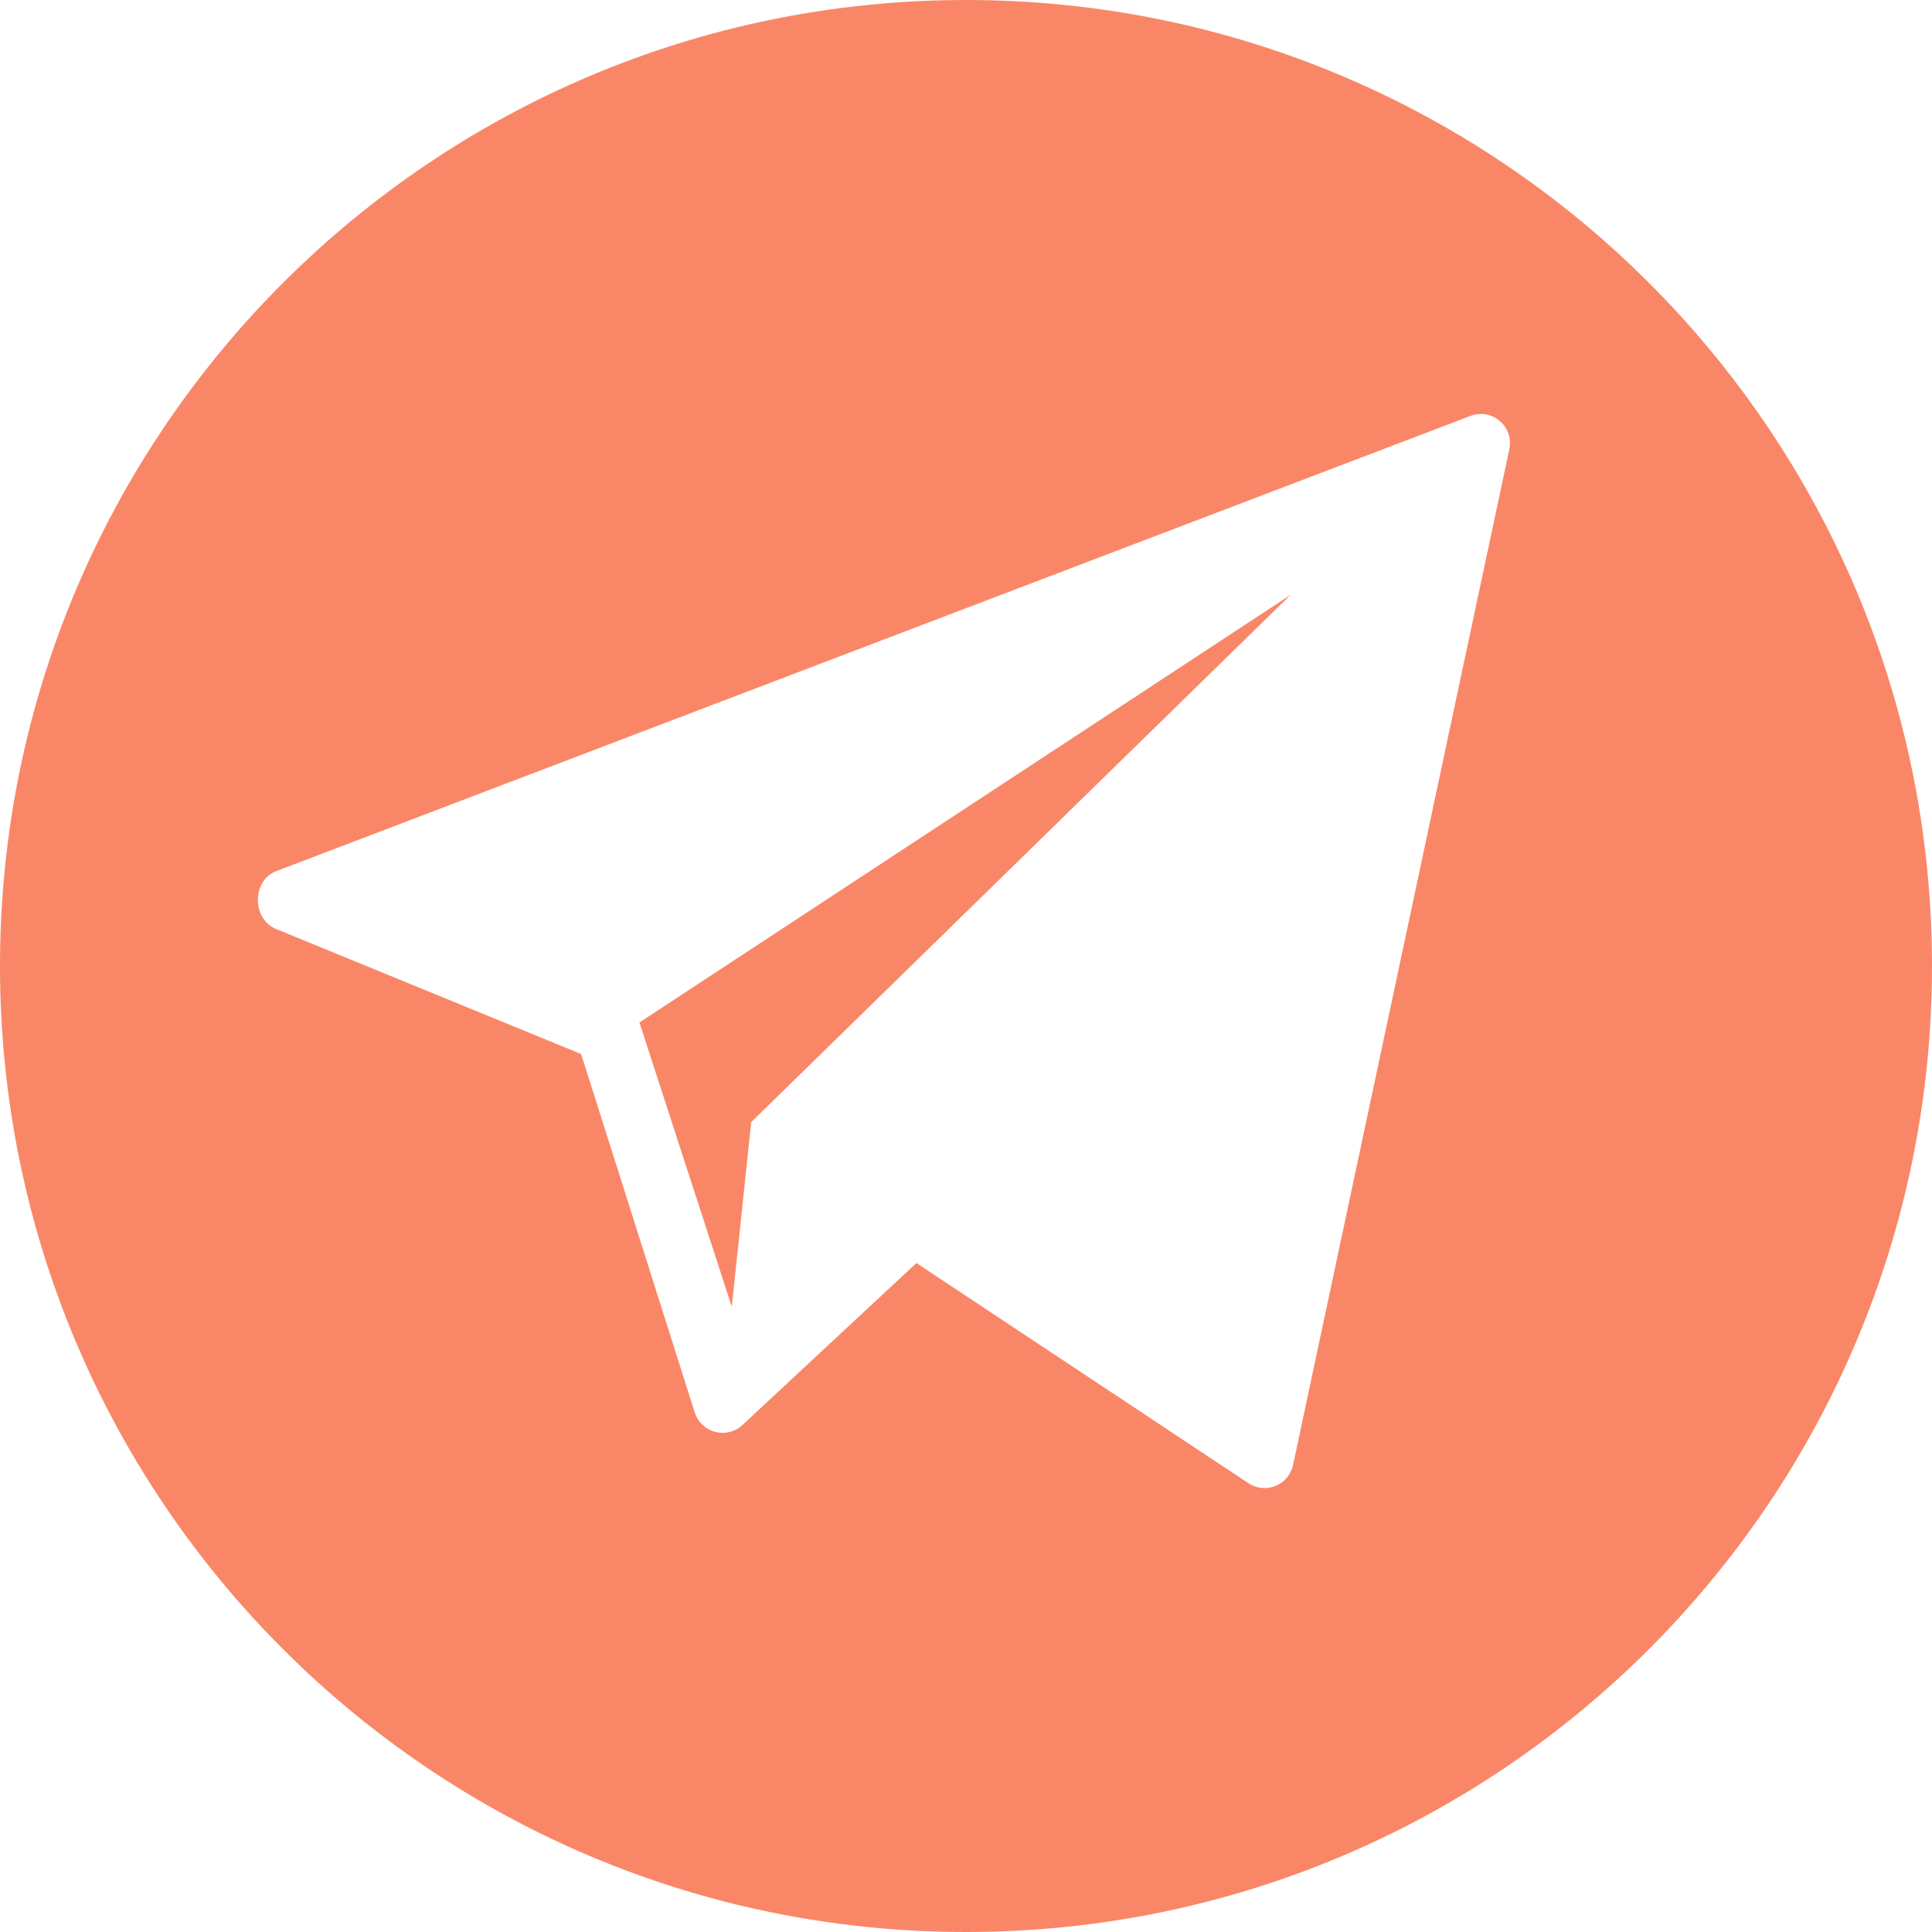
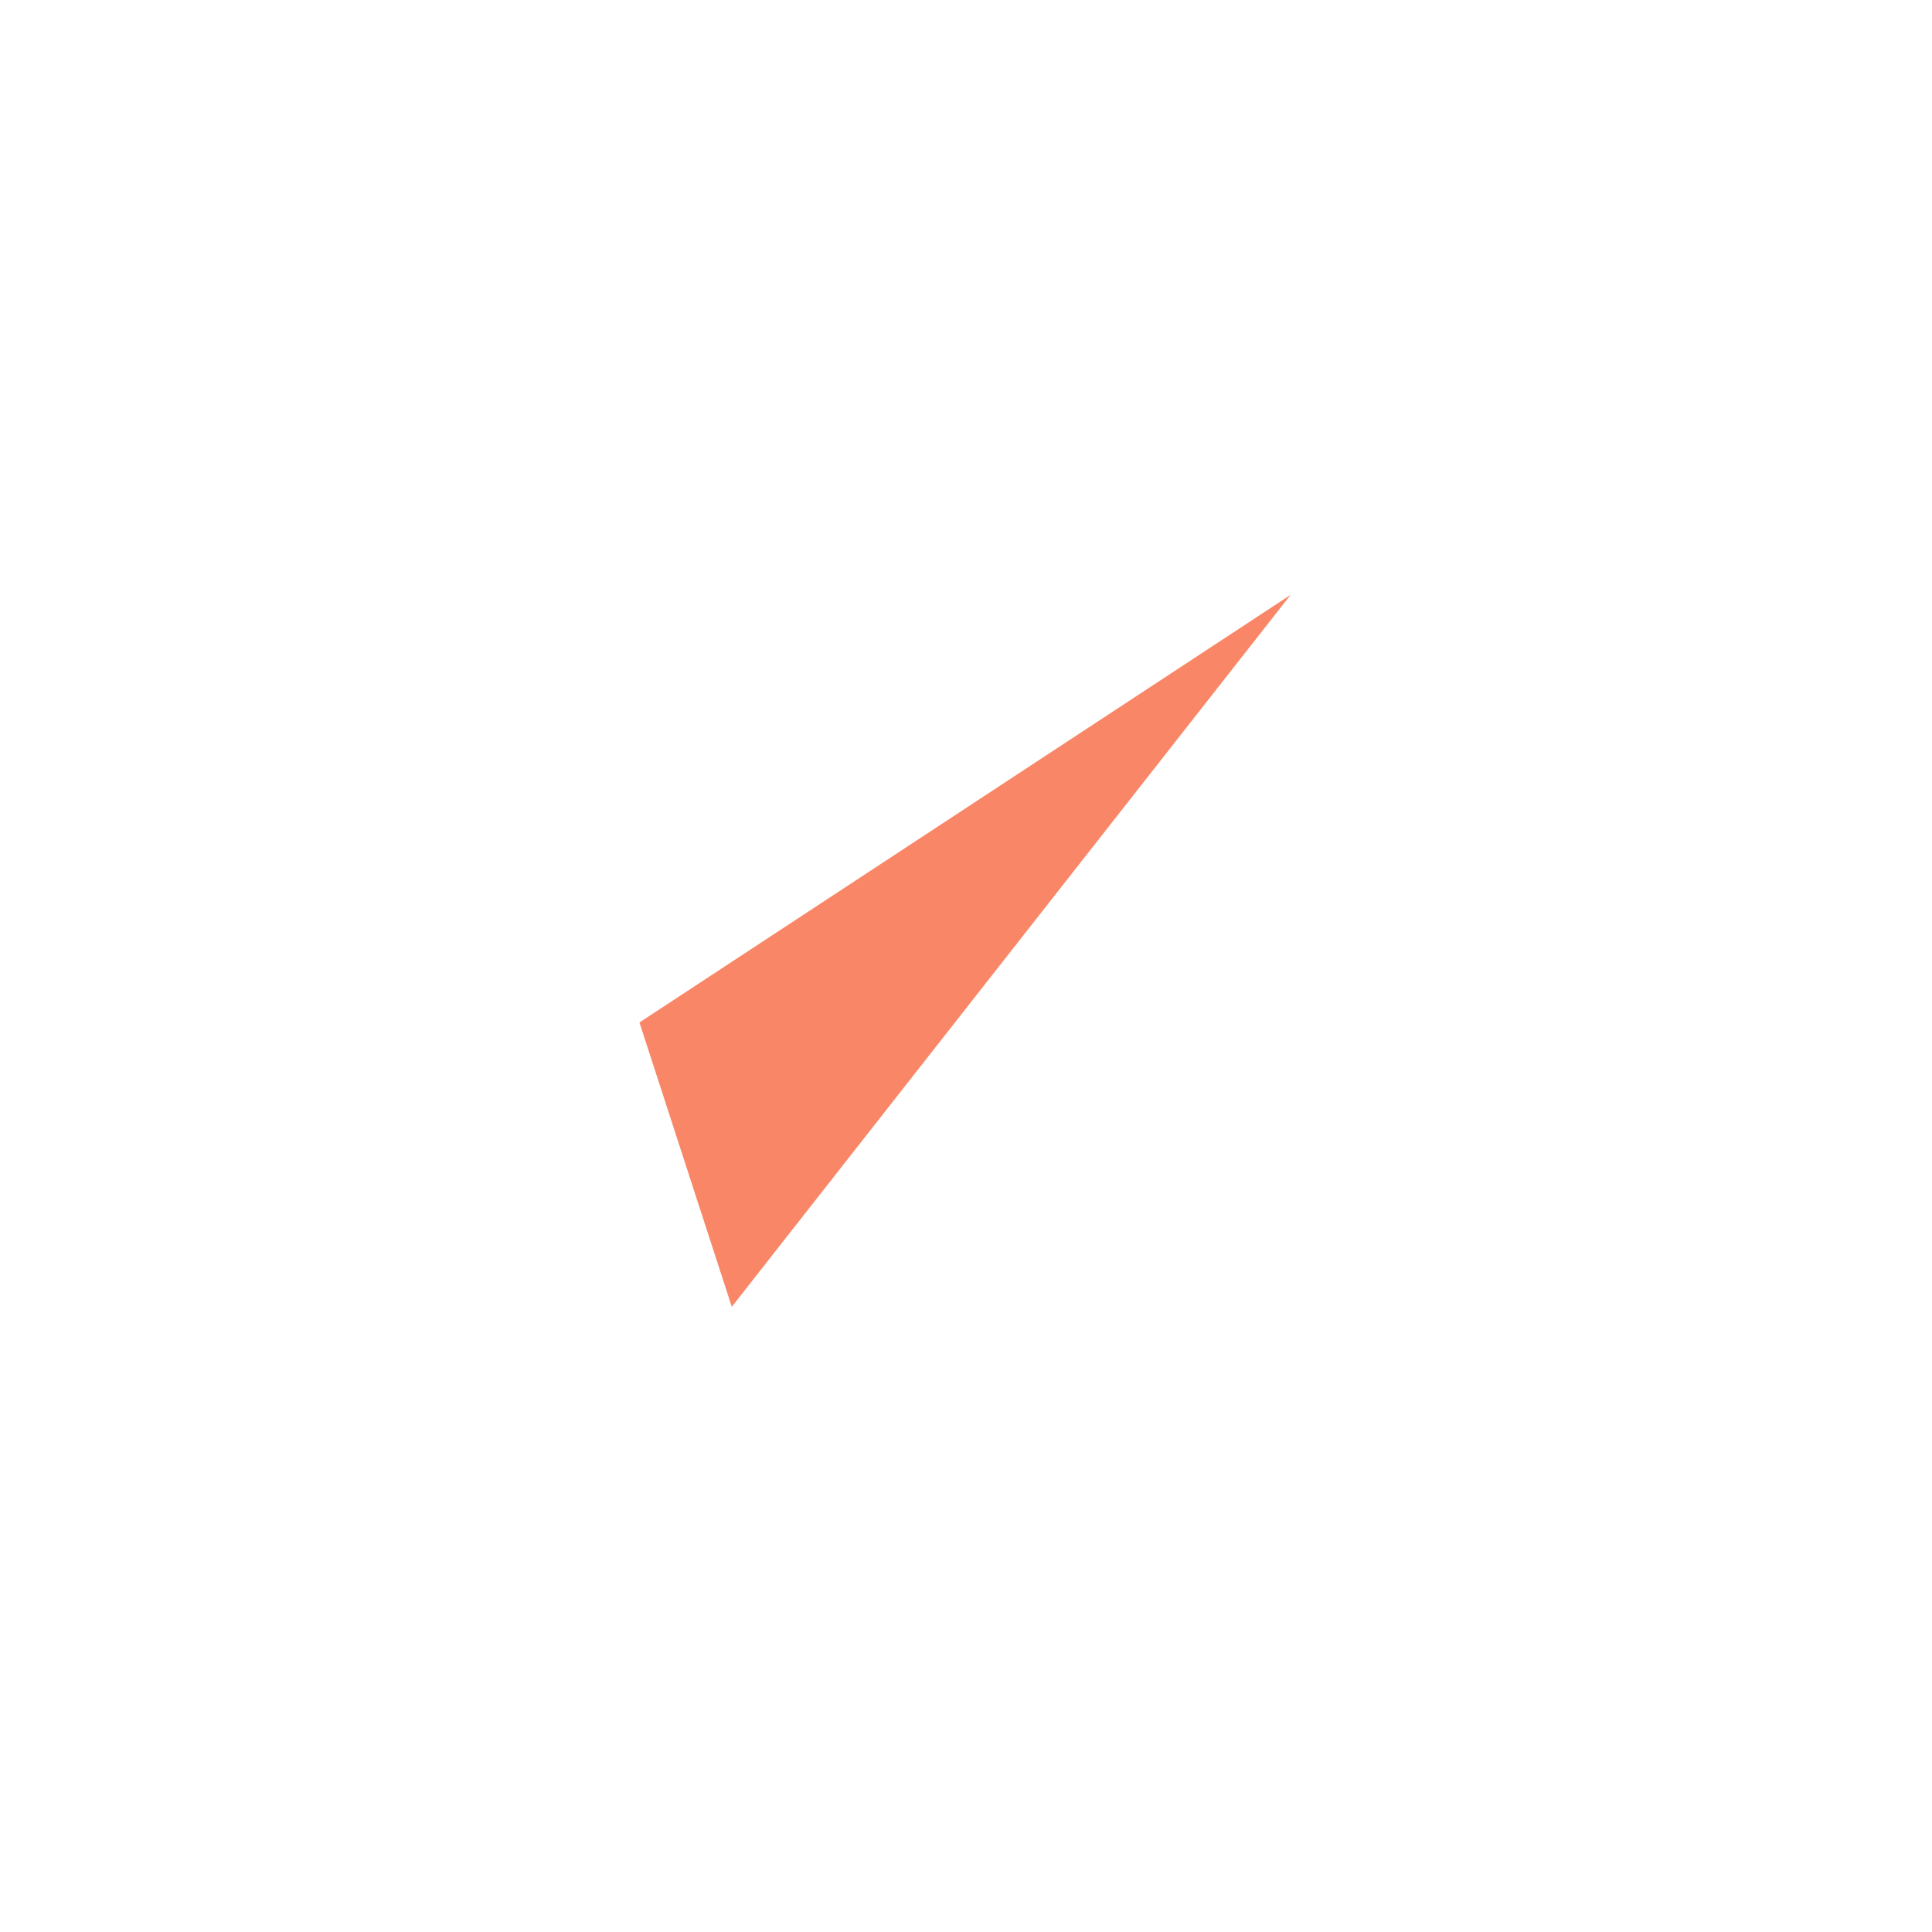
<svg xmlns="http://www.w3.org/2000/svg" width="35" height="35" viewBox="0 0 35 35" fill="none">
-   <path d="M17.5 0C7.835 0 0 7.835 0 17.5C0 27.165 7.835 35 17.5 35C27.165 35 35 27.165 35 17.5C35 7.835 27.165 0 17.5 0ZM27.344 8.134L23.426 26.535C23.352 26.896 22.941 27.073 22.628 26.877L16.602 22.881L13.433 25.831C13.151 26.072 12.714 25.954 12.591 25.604L10.528 19.095L4.986 16.823C4.561 16.629 4.567 15.952 5.003 15.782L26.635 7.536C27.025 7.385 27.427 7.724 27.344 8.134Z" fill="#F98767" />
-   <path d="M13.257 23.674L13.609 20.328L23.382 10.775L11.584 18.523L13.257 23.674Z" fill="#F98767" />
+   <path d="M13.257 23.674L23.382 10.775L11.584 18.523L13.257 23.674Z" fill="#F98767" />
</svg>